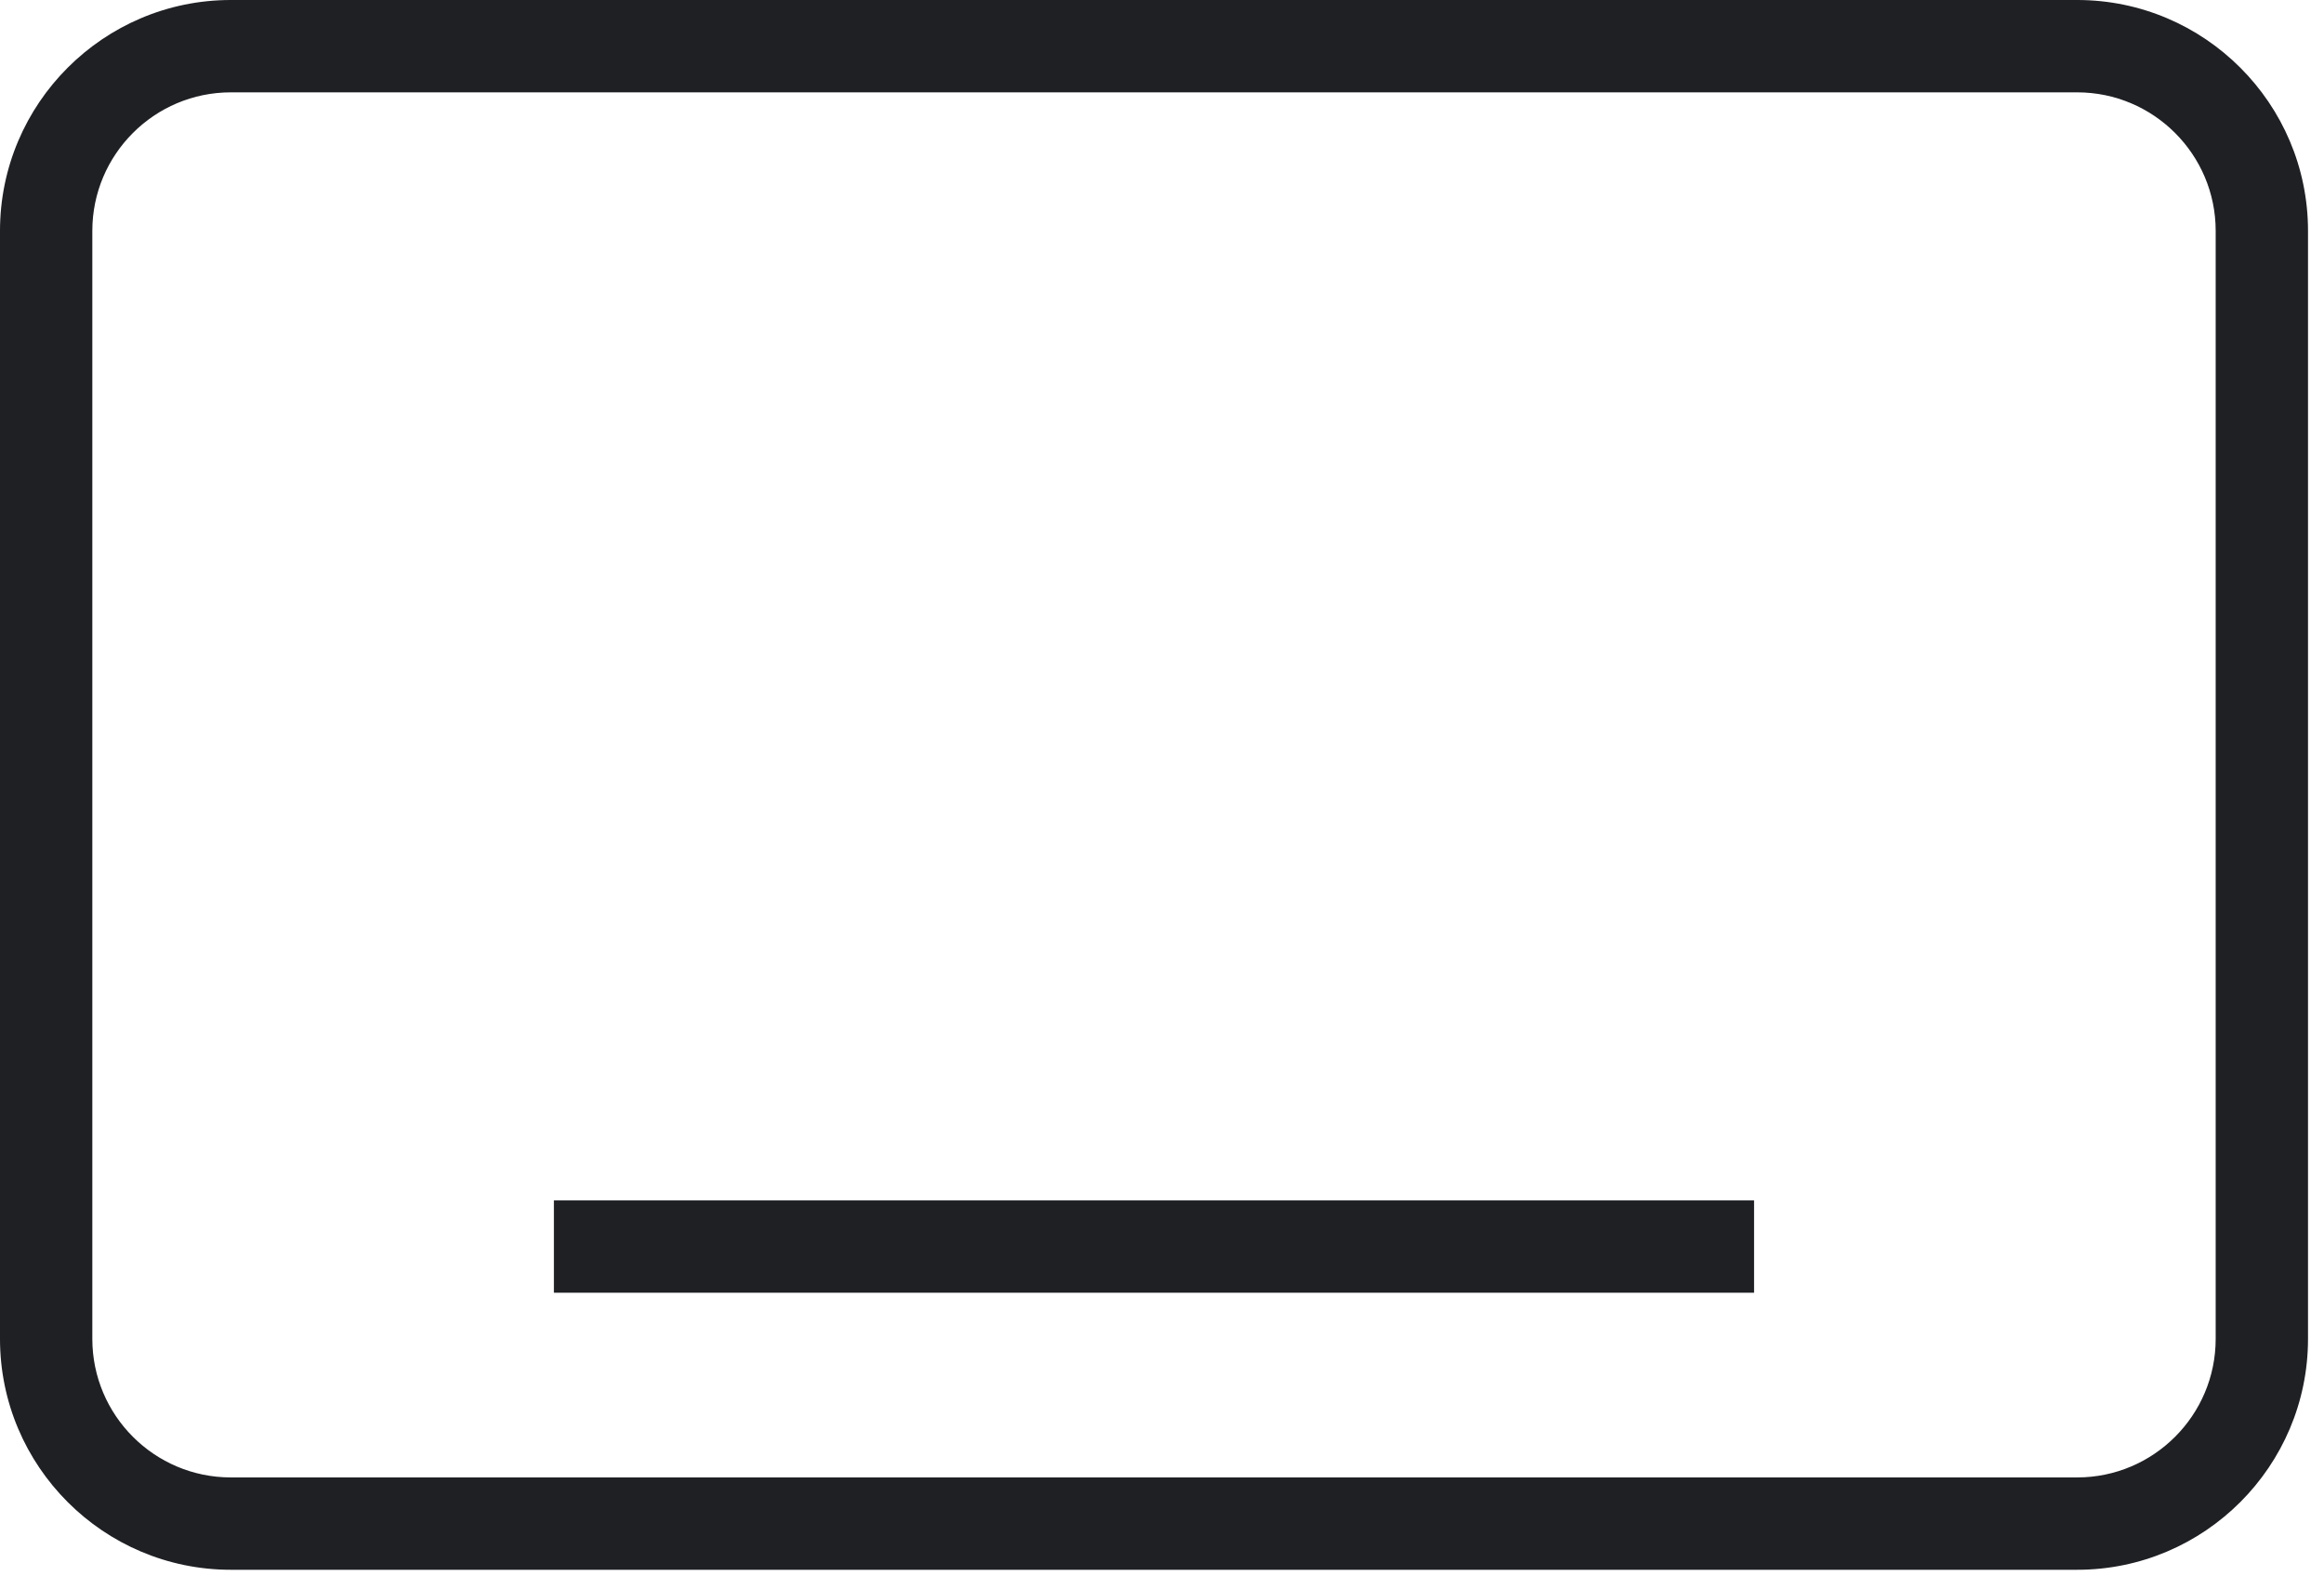
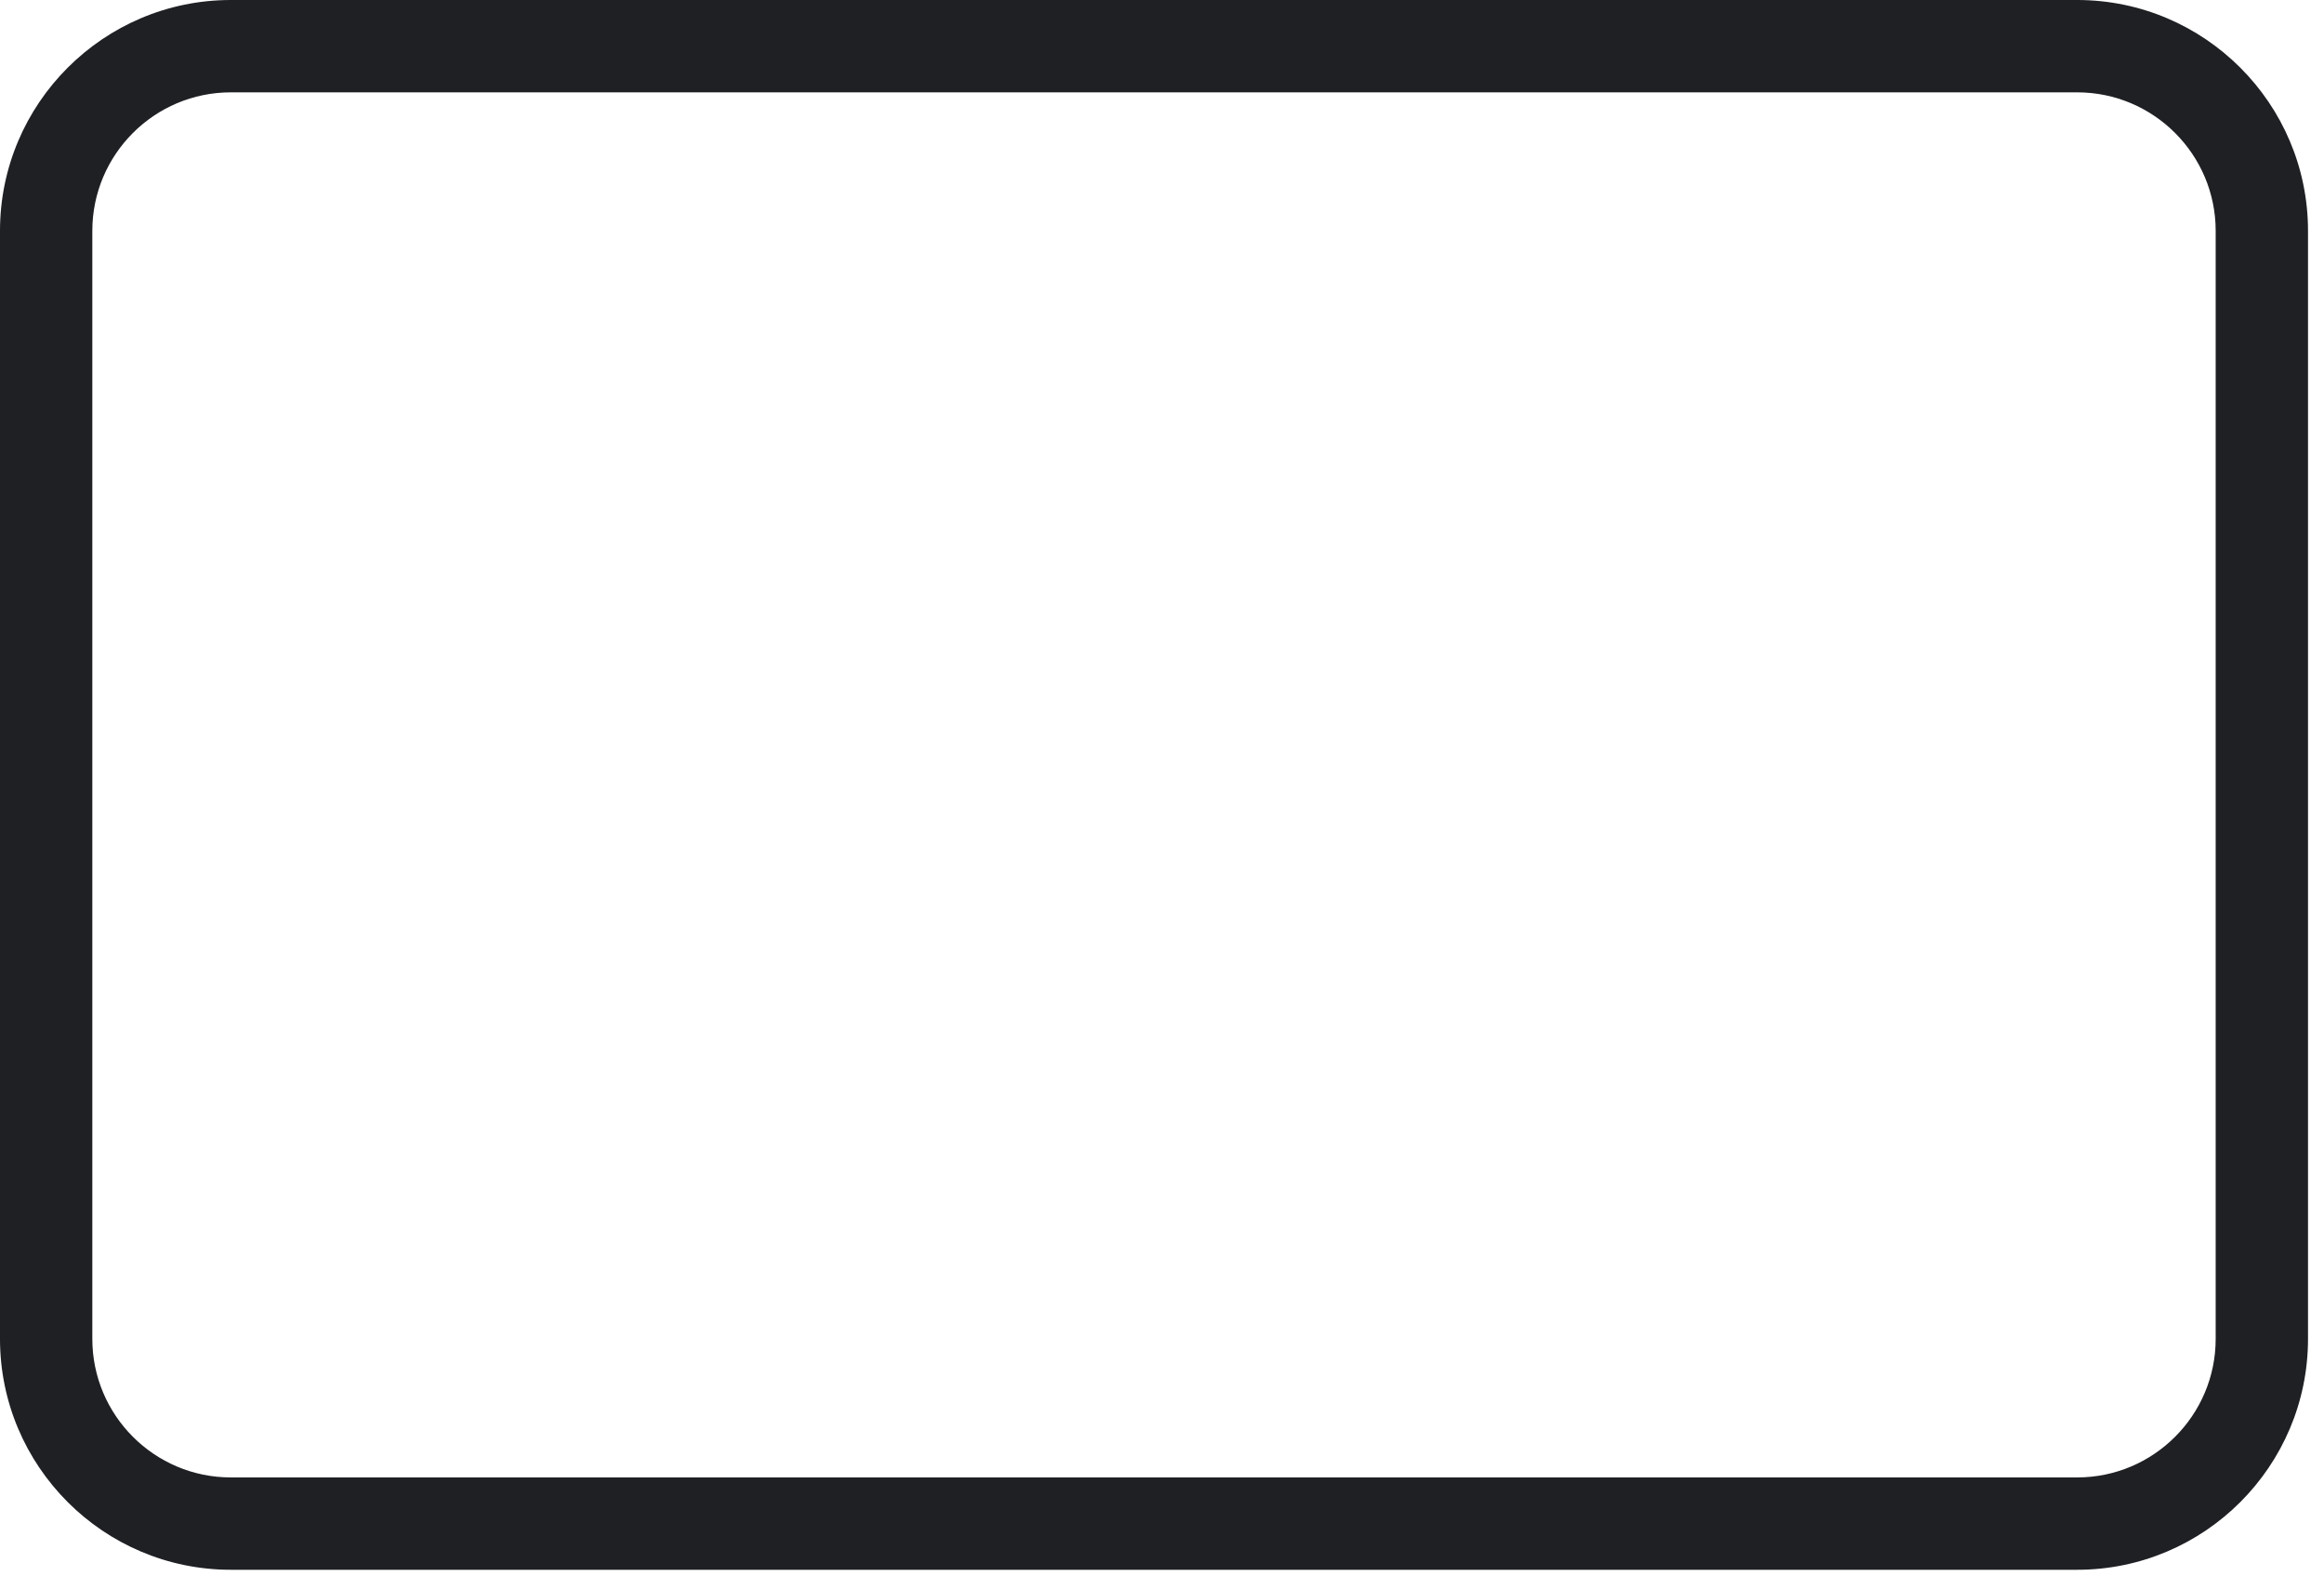
<svg xmlns="http://www.w3.org/2000/svg" width="59" height="40" viewBox="0 0 59 40" fill="none">
-   <path d="M52.734 39.844H5.859C2.629 39.844 0 37.215 0 33.984V5.859C0 2.629 2.629 0 5.859 0H52.734C55.965 0 58.594 2.629 58.594 5.859V33.984C58.594 37.215 55.965 39.844 52.734 39.844ZM5.859 2.344C3.921 2.344 2.344 3.921 2.344 5.859V33.984C2.344 35.923 3.921 37.5 5.859 37.5H52.734C54.673 37.5 56.25 35.923 56.25 33.984V5.859C56.25 3.921 54.673 2.344 52.734 2.344H5.859Z" fill="#1F2024" />
-   <path d="M44.531 30.469H14.062V32.812H44.531V30.469Z" fill="#1F2024" />
+   <path d="M52.734 39.844H5.859C2.629 39.844 0 37.215 0 33.984V5.859C0 2.629 2.629 0 5.859 0H52.734C55.965 0 58.594 2.629 58.594 5.859V33.984C58.594 37.215 55.965 39.844 52.734 39.844ZM5.859 2.344C3.921 2.344 2.344 3.921 2.344 5.859V33.984C2.344 35.923 3.921 37.5 5.859 37.5H52.734C54.673 37.5 56.25 35.923 56.25 33.984V5.859C56.25 3.921 54.673 2.344 52.734 2.344Z" fill="#1F2024" />
</svg>